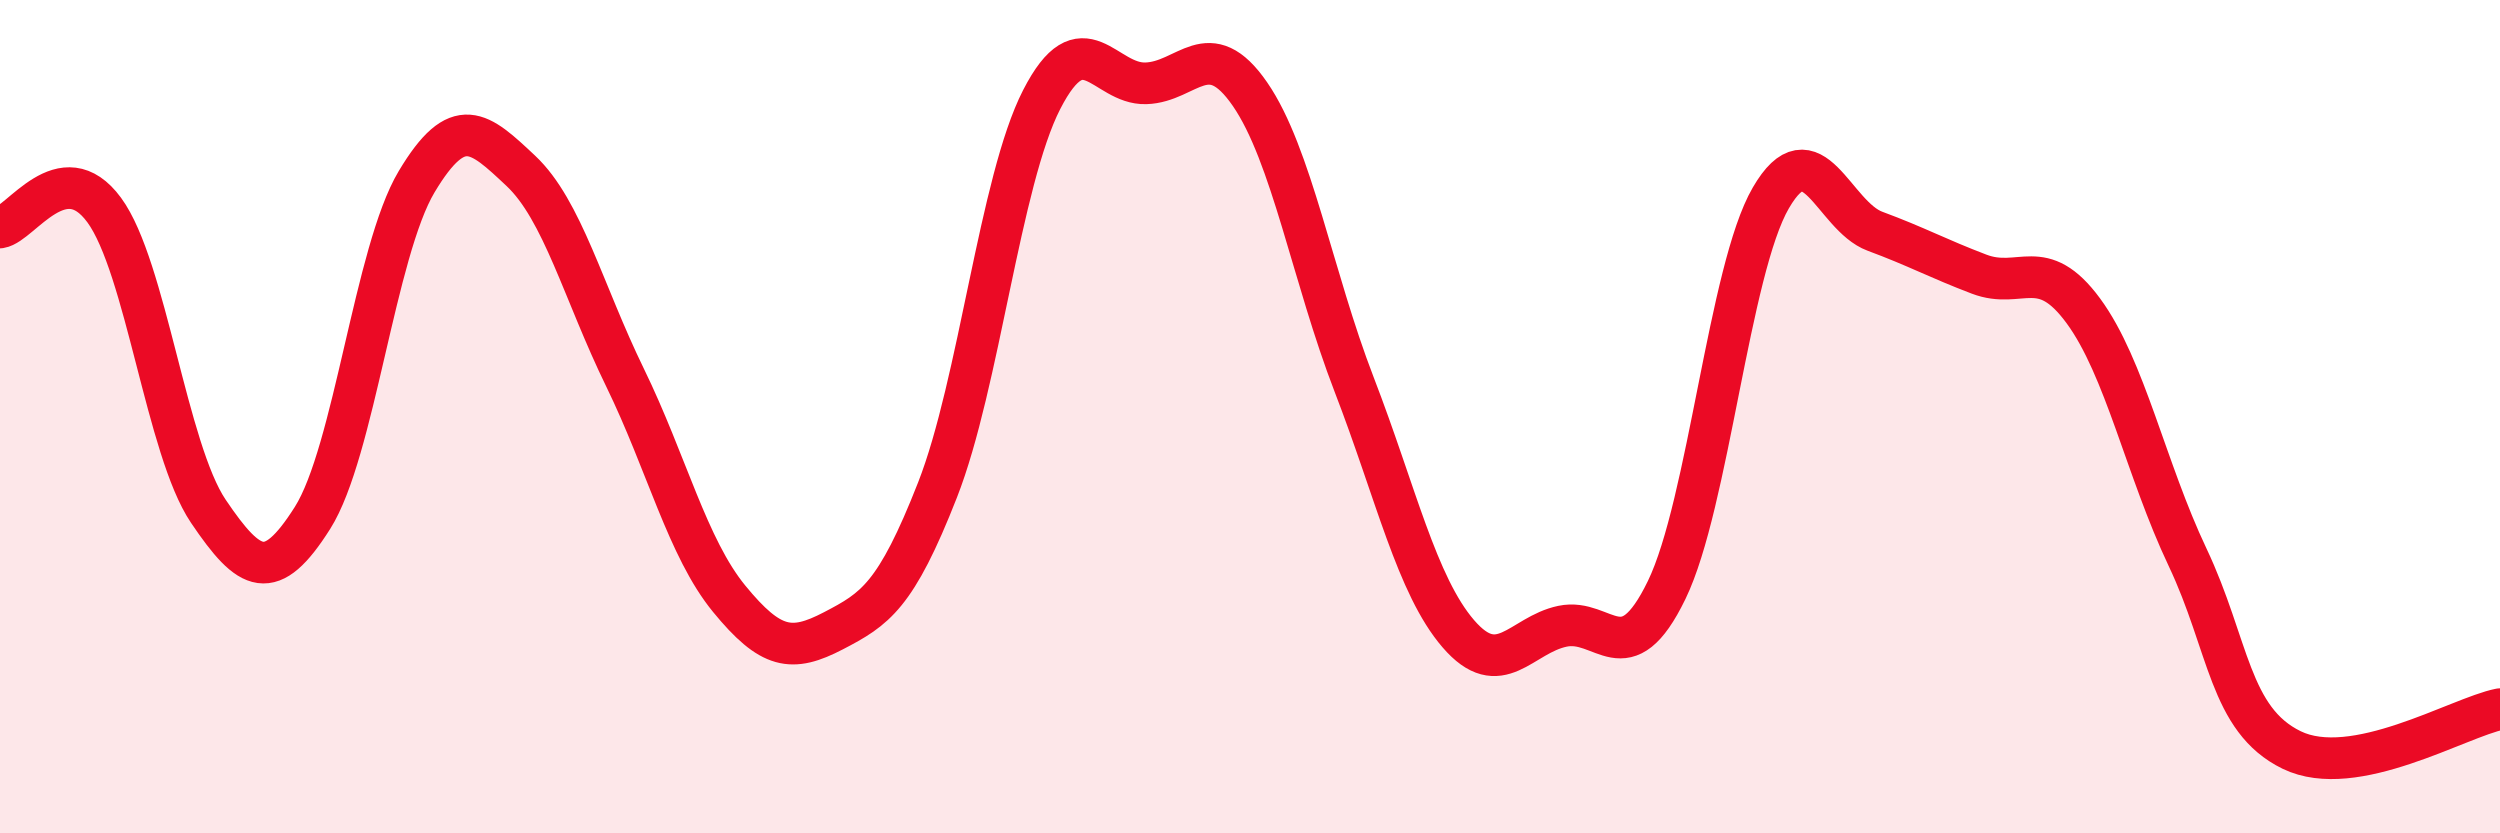
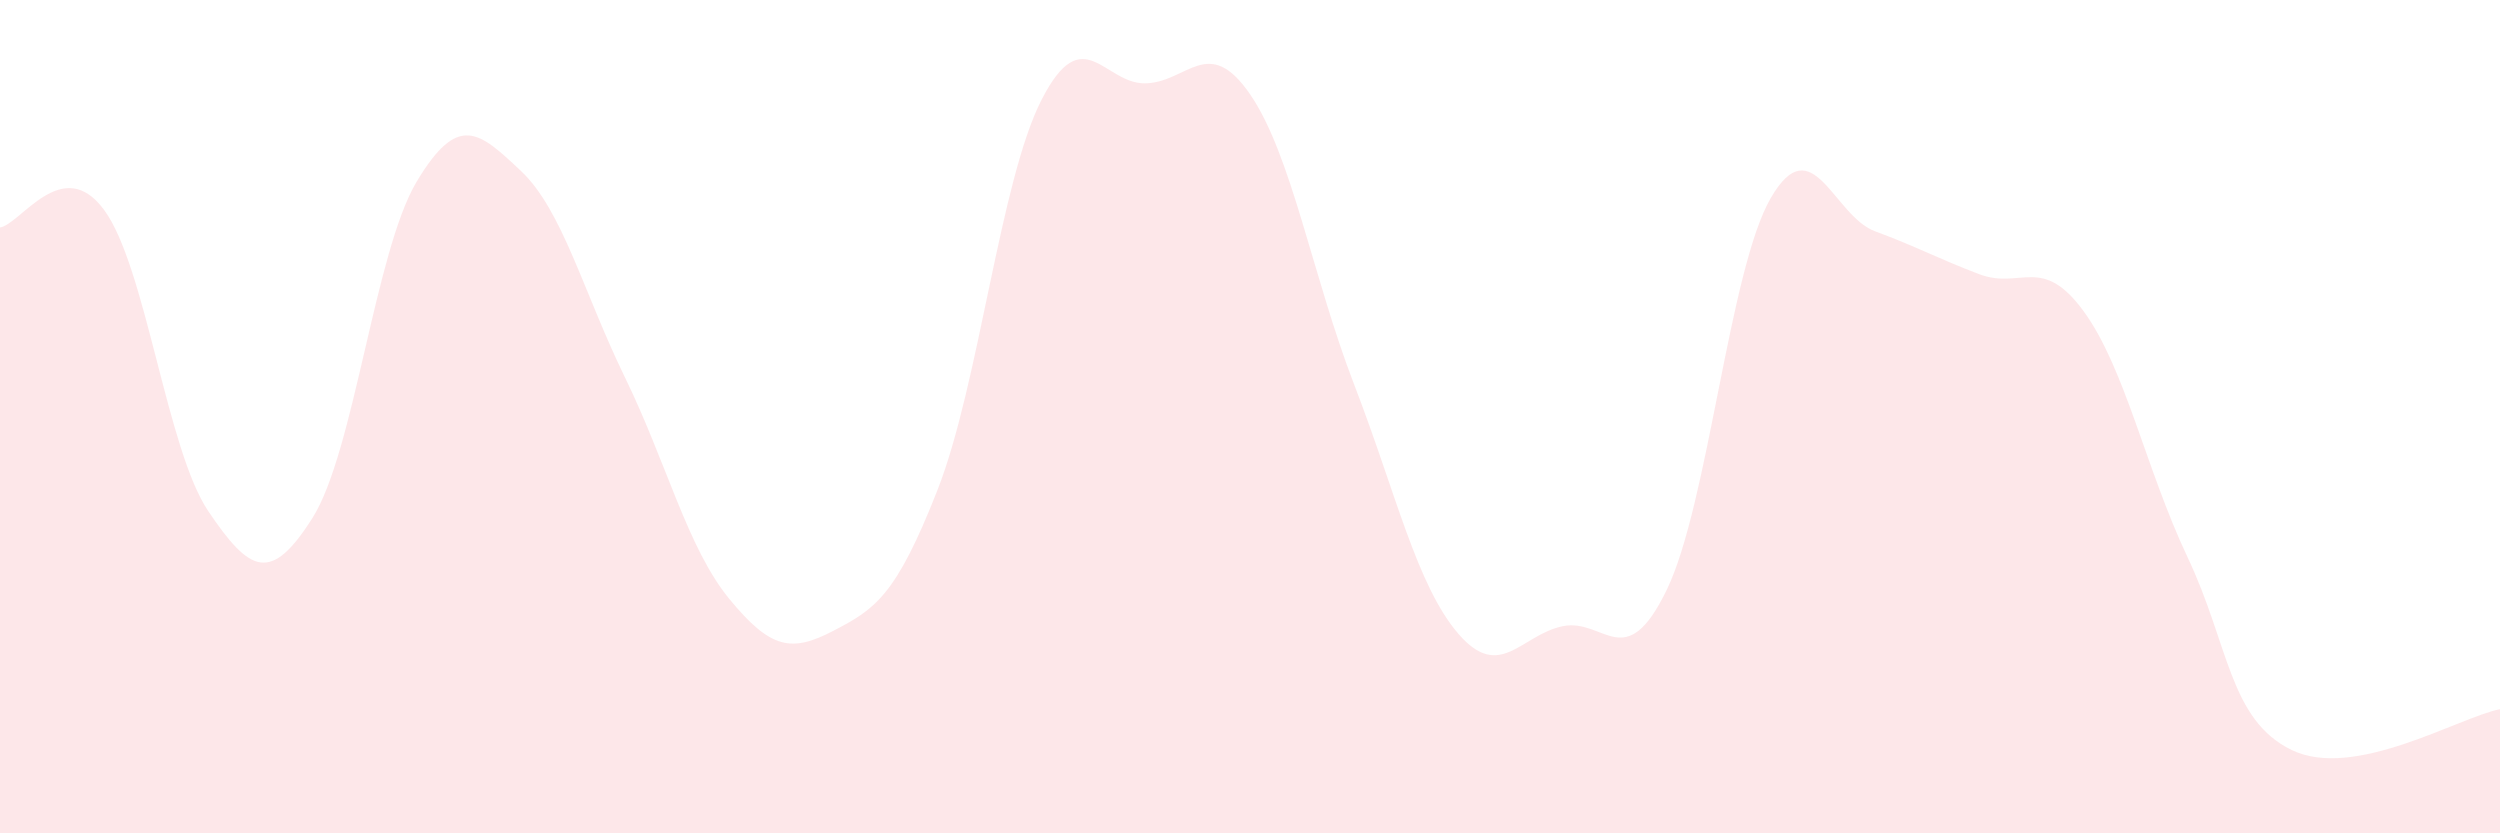
<svg xmlns="http://www.w3.org/2000/svg" width="60" height="20" viewBox="0 0 60 20">
  <path d="M 0,5.46 C 0.5,5.38 1.5,3.68 2.5,5.04 C 3.5,6.4 4,10.79 5,12.27 C 6,13.75 6.5,14.01 7.5,12.43 C 8.5,10.85 9,6.03 10,4.36 C 11,2.69 11.5,3.16 12.5,4.1 C 13.5,5.04 14,7.01 15,9.06 C 16,11.11 16.5,13.15 17.5,14.37 C 18.5,15.59 19,15.66 20,15.14 C 21,14.62 21.5,14.31 22.5,11.76 C 23.5,9.21 24,4.34 25,2.39 C 26,0.44 26.5,2.03 27.5,2 C 28.5,1.97 29,0.81 30,2.26 C 31,3.71 31.5,6.64 32.5,9.23 C 33.5,11.82 34,14.05 35,15.21 C 36,16.37 36.5,15.24 37.5,15.03 C 38.5,14.82 39,16.22 40,14.16 C 41,12.1 41.5,6.47 42.5,4.75 C 43.5,3.03 44,5.18 45,5.55 C 46,5.92 46.5,6.2 47.5,6.58 C 48.5,6.96 49,6.1 50,7.46 C 51,8.82 51.5,11.26 52.5,13.37 C 53.5,15.48 53.5,17.27 55,18 C 56.5,18.73 59,17.22 60,17.02L60 20L0 20Z" fill="#EB0A25" opacity="0.1" stroke-linecap="round" stroke-linejoin="round" />
-   <path d="M 0,5.46 C 0.5,5.38 1.5,3.68 2.5,5.04 C 3.5,6.4 4,10.79 5,12.27 C 6,13.75 6.5,14.01 7.5,12.43 C 8.5,10.85 9,6.03 10,4.36 C 11,2.69 11.5,3.16 12.5,4.1 C 13.5,5.04 14,7.01 15,9.06 C 16,11.11 16.5,13.15 17.5,14.37 C 18.5,15.59 19,15.66 20,15.14 C 21,14.62 21.5,14.31 22.5,11.76 C 23.5,9.21 24,4.34 25,2.39 C 26,0.44 26.5,2.03 27.5,2 C 28.5,1.97 29,0.81 30,2.26 C 31,3.71 31.5,6.64 32.5,9.23 C 33.5,11.82 34,14.05 35,15.21 C 36,16.37 36.5,15.24 37.5,15.03 C 38.5,14.82 39,16.22 40,14.16 C 41,12.1 41.5,6.47 42.5,4.75 C 43.5,3.03 44,5.18 45,5.55 C 46,5.92 46.5,6.2 47.5,6.58 C 48.5,6.96 49,6.1 50,7.46 C 51,8.82 51.5,11.26 52.5,13.37 C 53.5,15.48 53.5,17.27 55,18 C 56.5,18.73 59,17.22 60,17.02" stroke="#EB0A25" stroke-width="1" fill="none" stroke-linecap="round" stroke-linejoin="round" />
</svg>